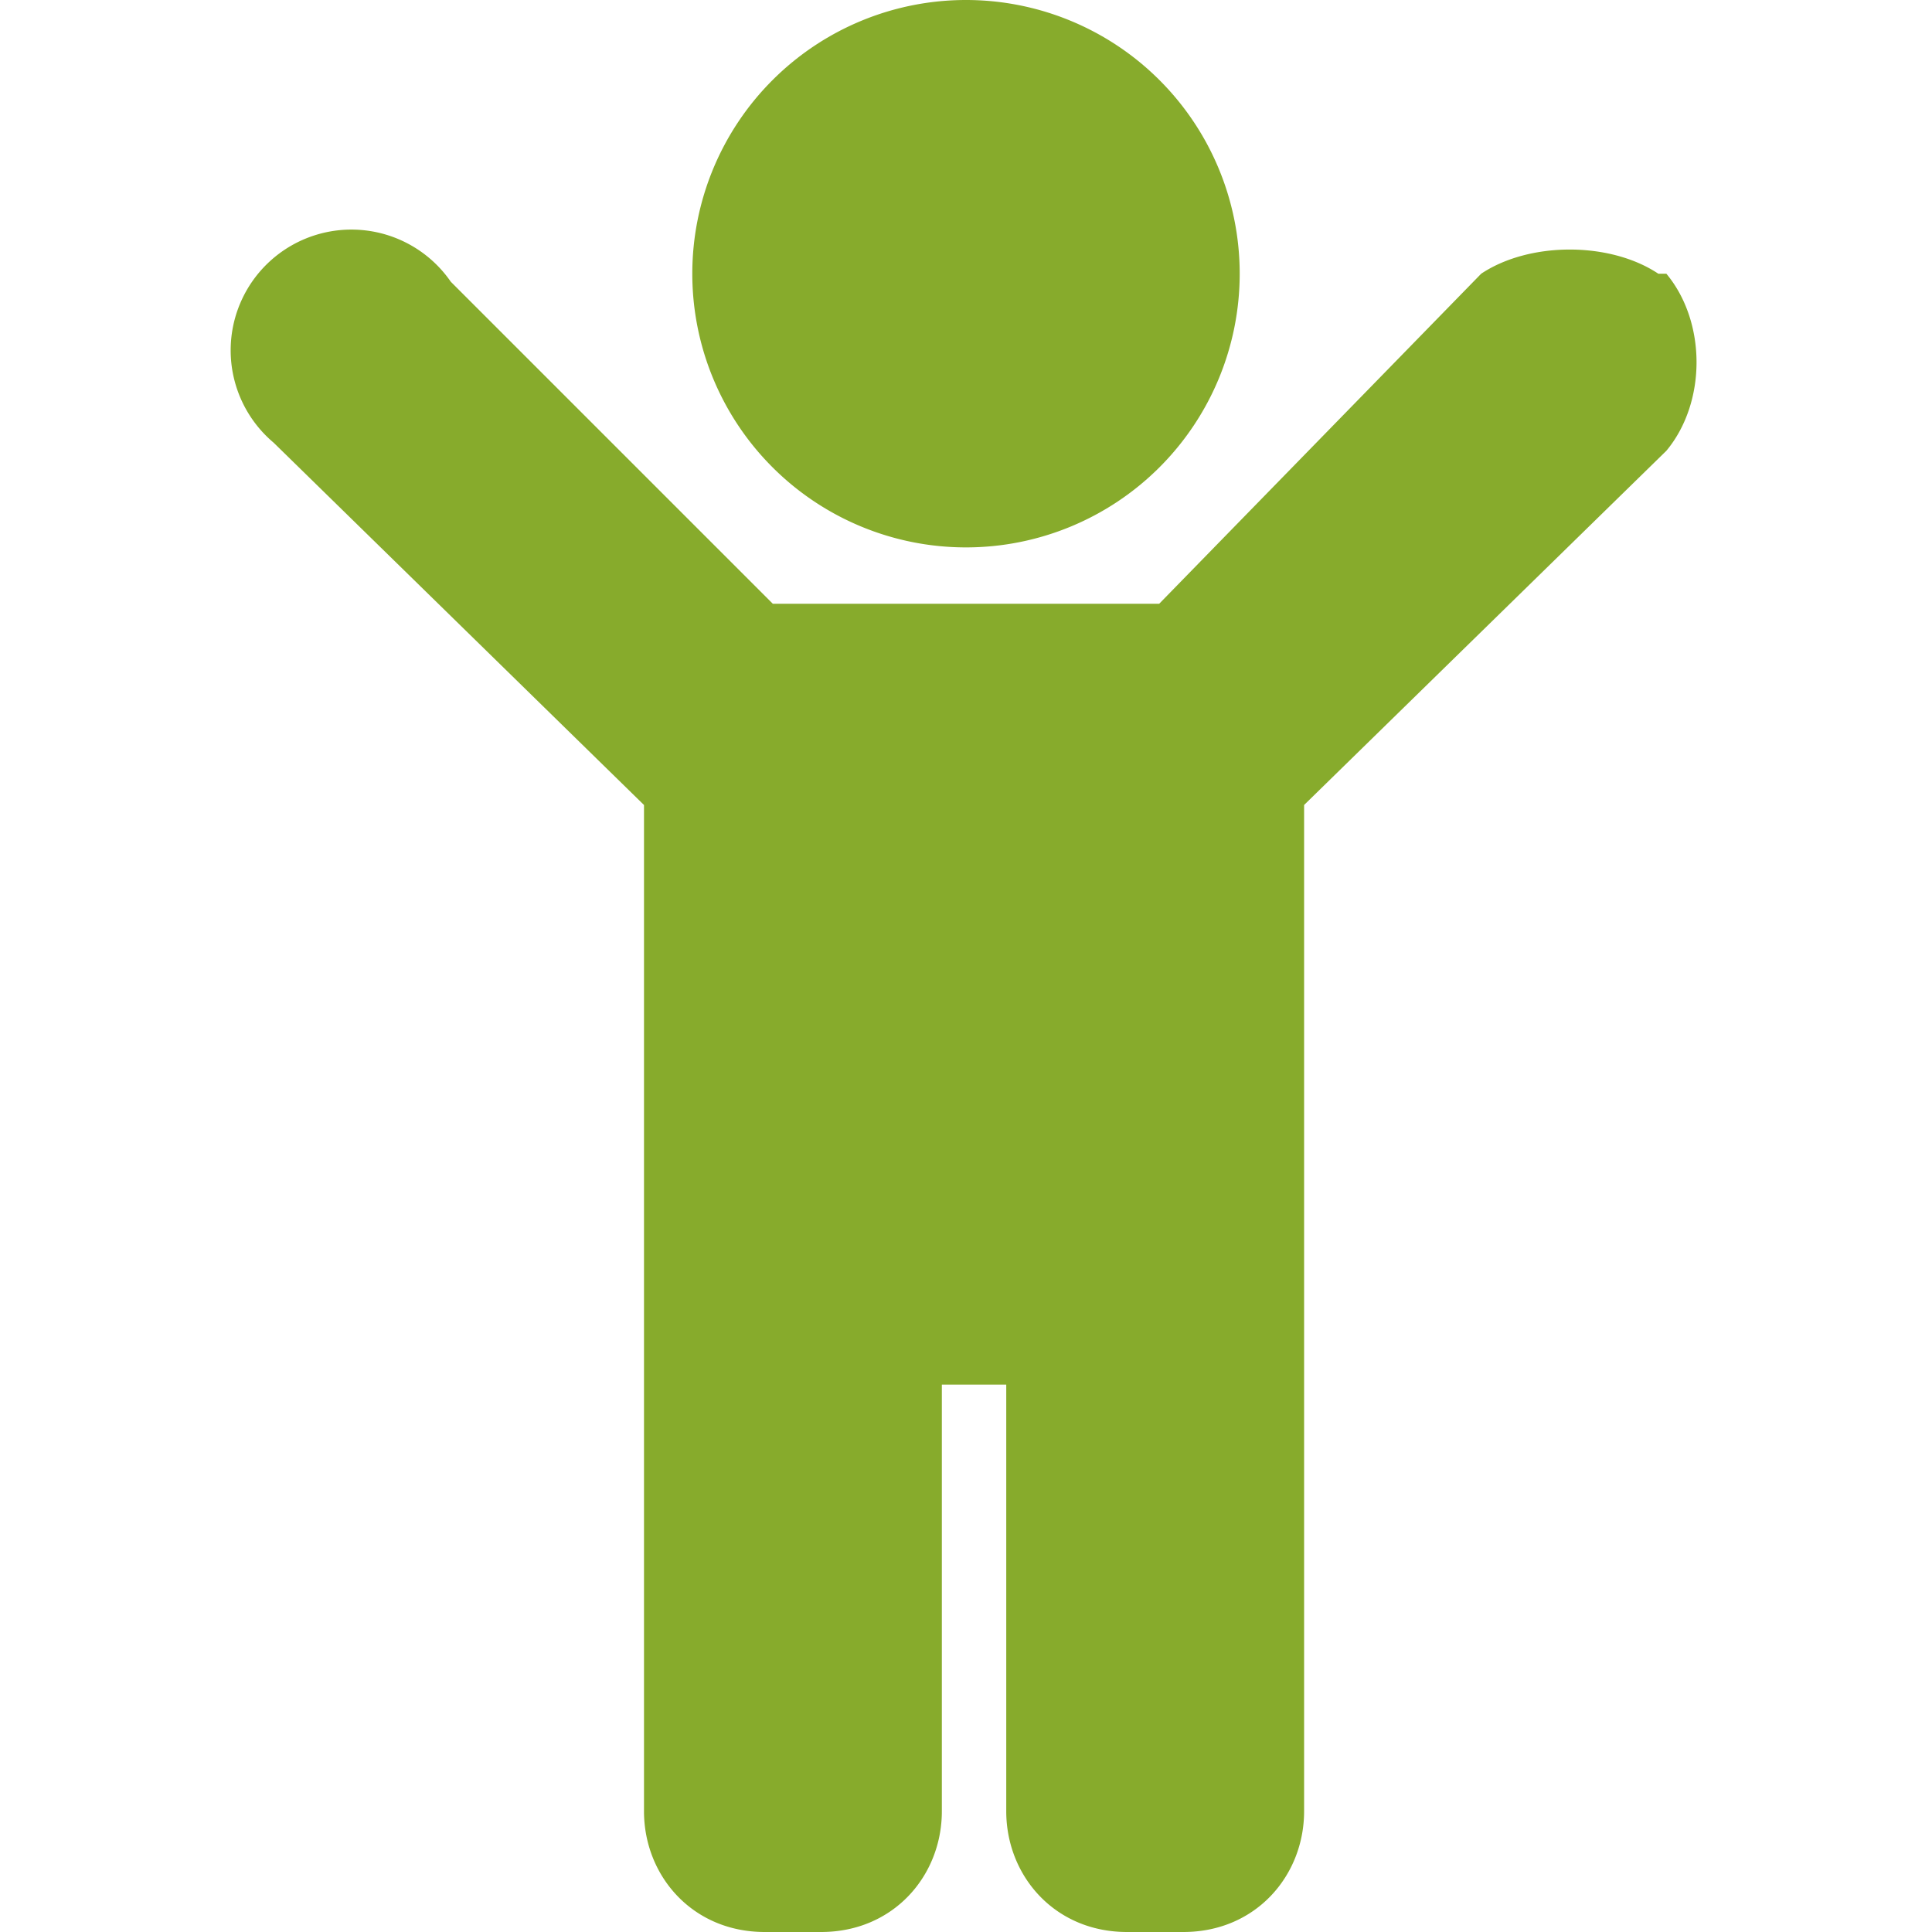
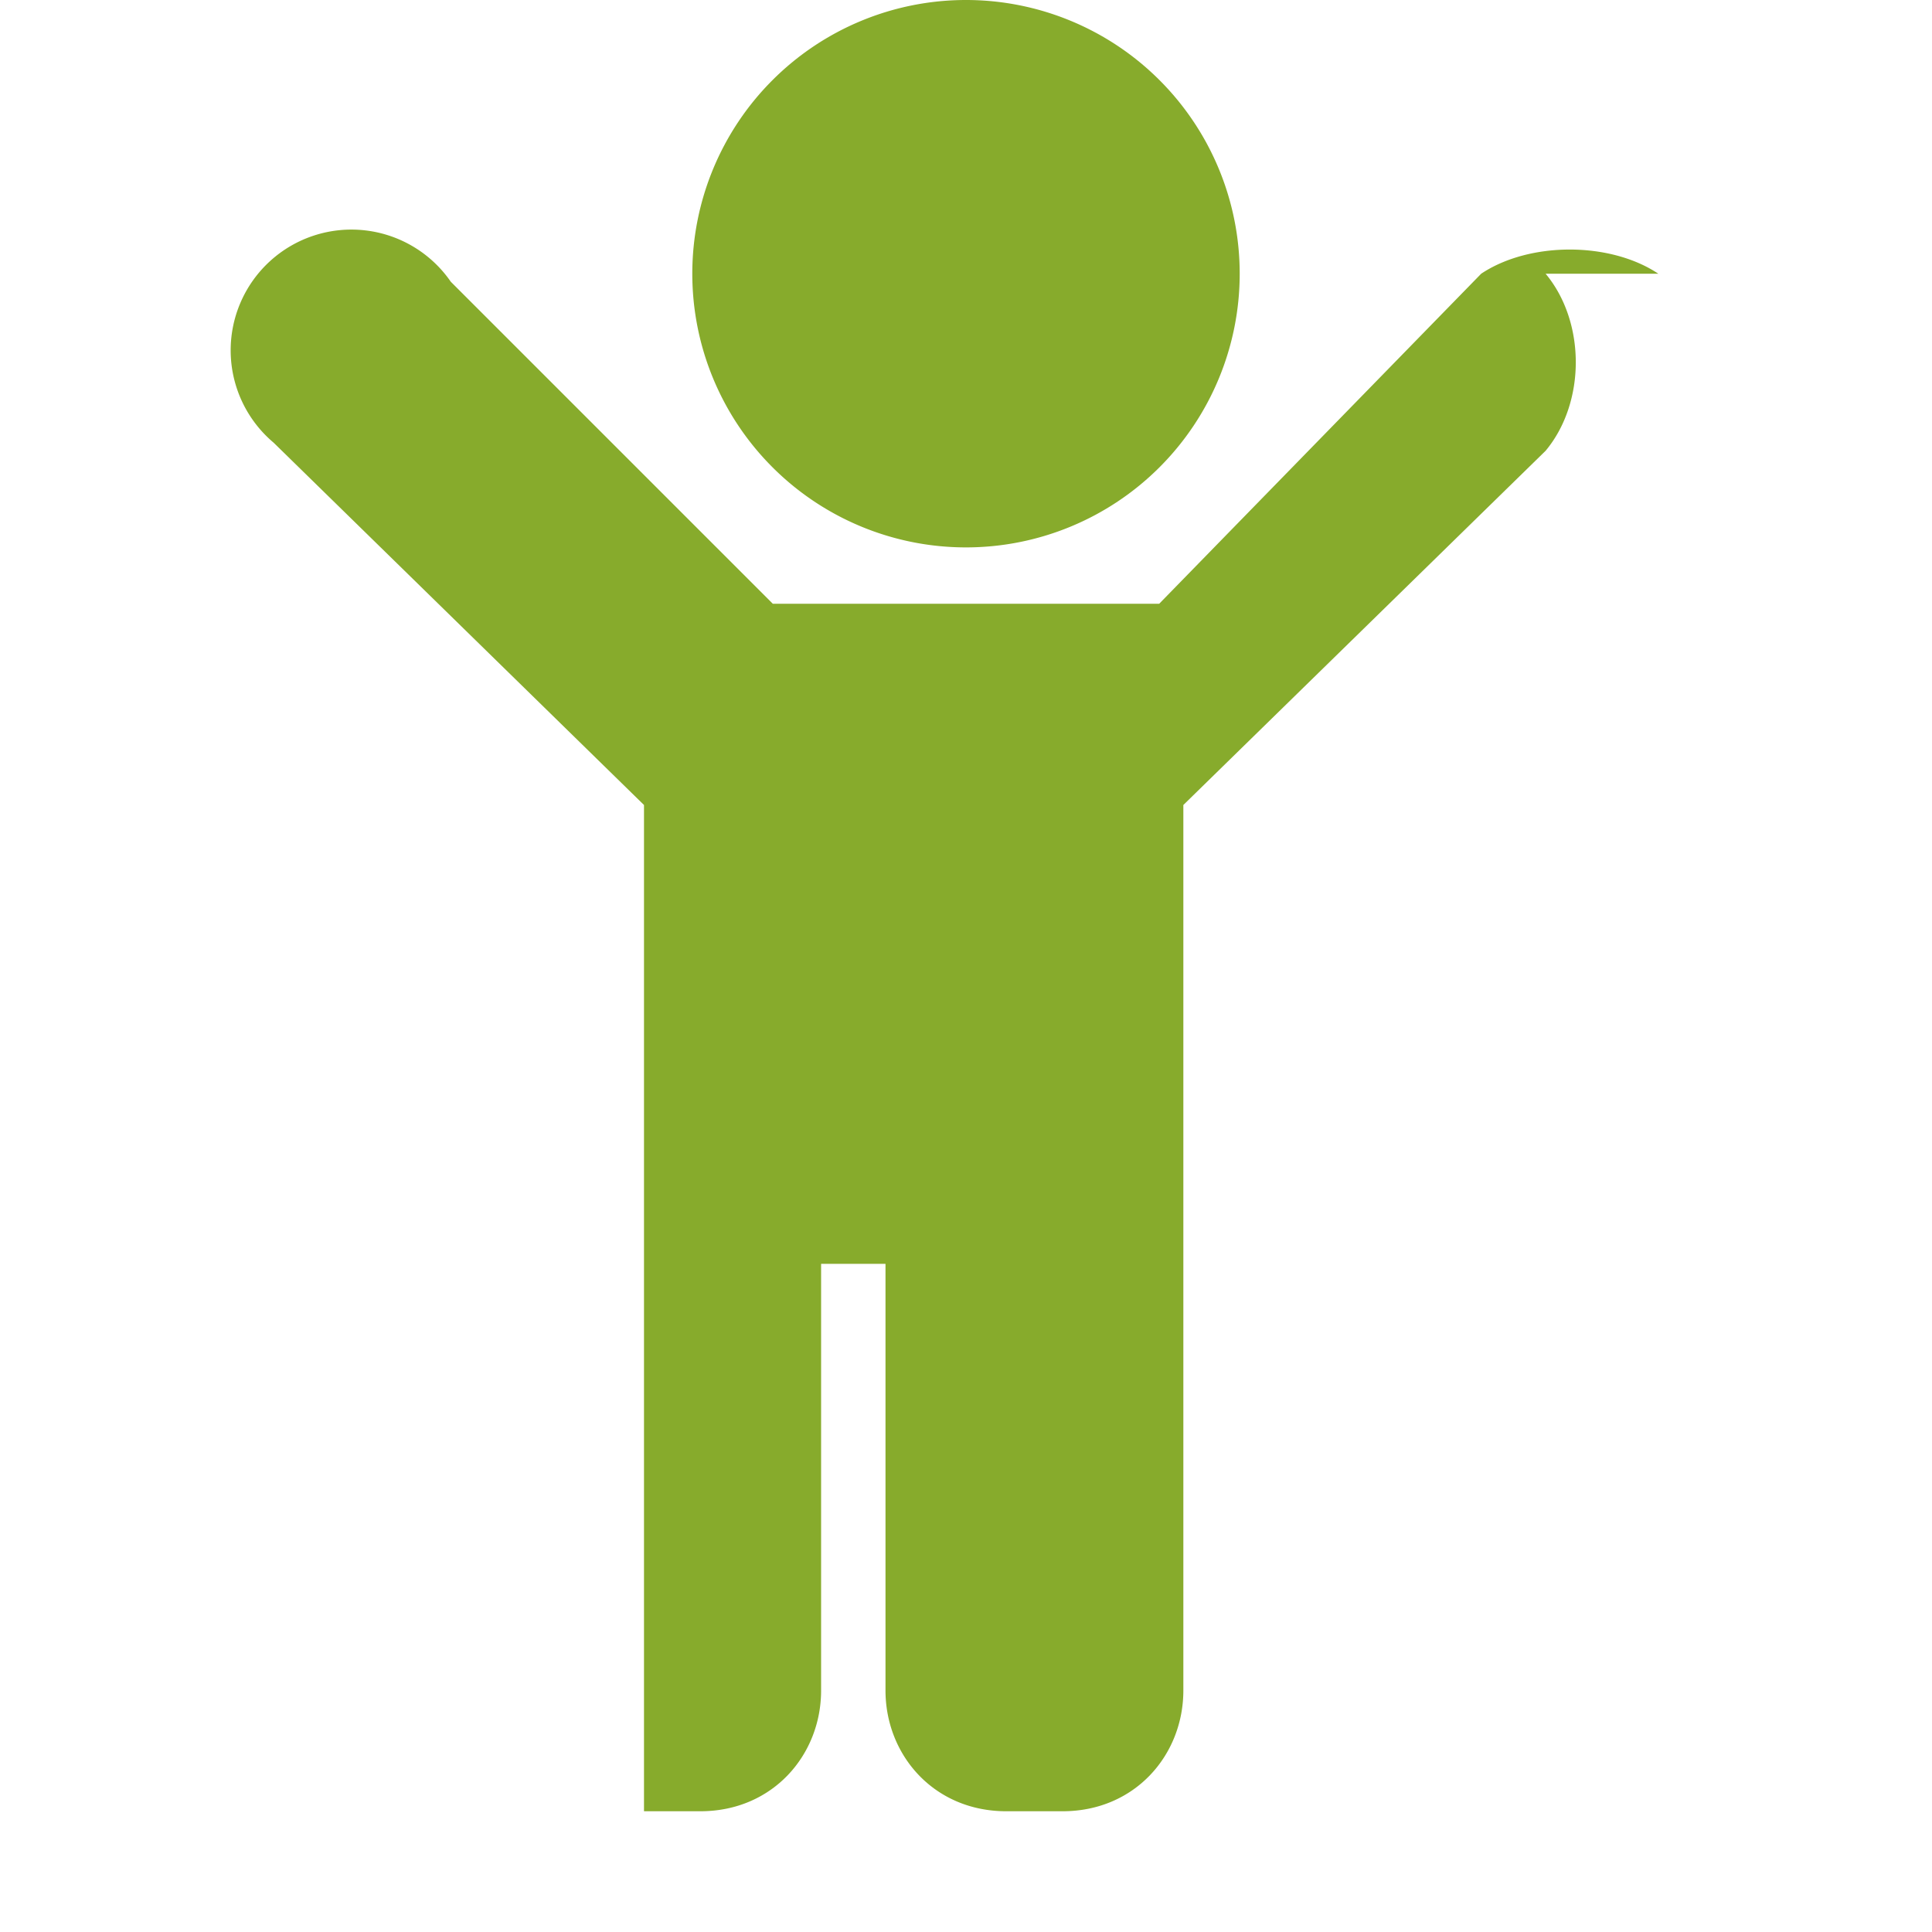
<svg xmlns="http://www.w3.org/2000/svg" fill="none" viewBox="0 0 24 24">
-   <path fill="#87AB2C" d="M8.6 3.4a3.4 3.4 0 1 1 6.8 0 3.4 3.4 0 0 1-6.8 0m12 0C20 3 19 3 18.4 3.4l-4 4.1H9.6l-4-4a1.5 1.5 0 1 0-2.2 2L8 10v12.5c0 .8.6 1.5 1.5 1.5h.7c.9 0 1.5-.7 1.5-1.5v-5.3h.8v5.3c0 .8.6 1.5 1.5 1.5h.7c.9 0 1.5-.7 1.5-1.5V10l4.5-4.4c.5-.6.5-1.6 0-2.2Z" />
+   <path fill="#87AB2C" d="M8.6 3.4a3.4 3.4 0 1 1 6.8 0 3.4 3.4 0 0 1-6.8 0m12 0C20 3 19 3 18.4 3.4l-4 4.1H9.6l-4-4a1.5 1.5 0 1 0-2.2 2L8 10v12.5h.7c.9 0 1.5-.7 1.5-1.5v-5.3h.8v5.3c0 .8.6 1.5 1.5 1.5h.7c.9 0 1.5-.7 1.5-1.5V10l4.5-4.4c.5-.6.5-1.6 0-2.2Z" />
</svg>